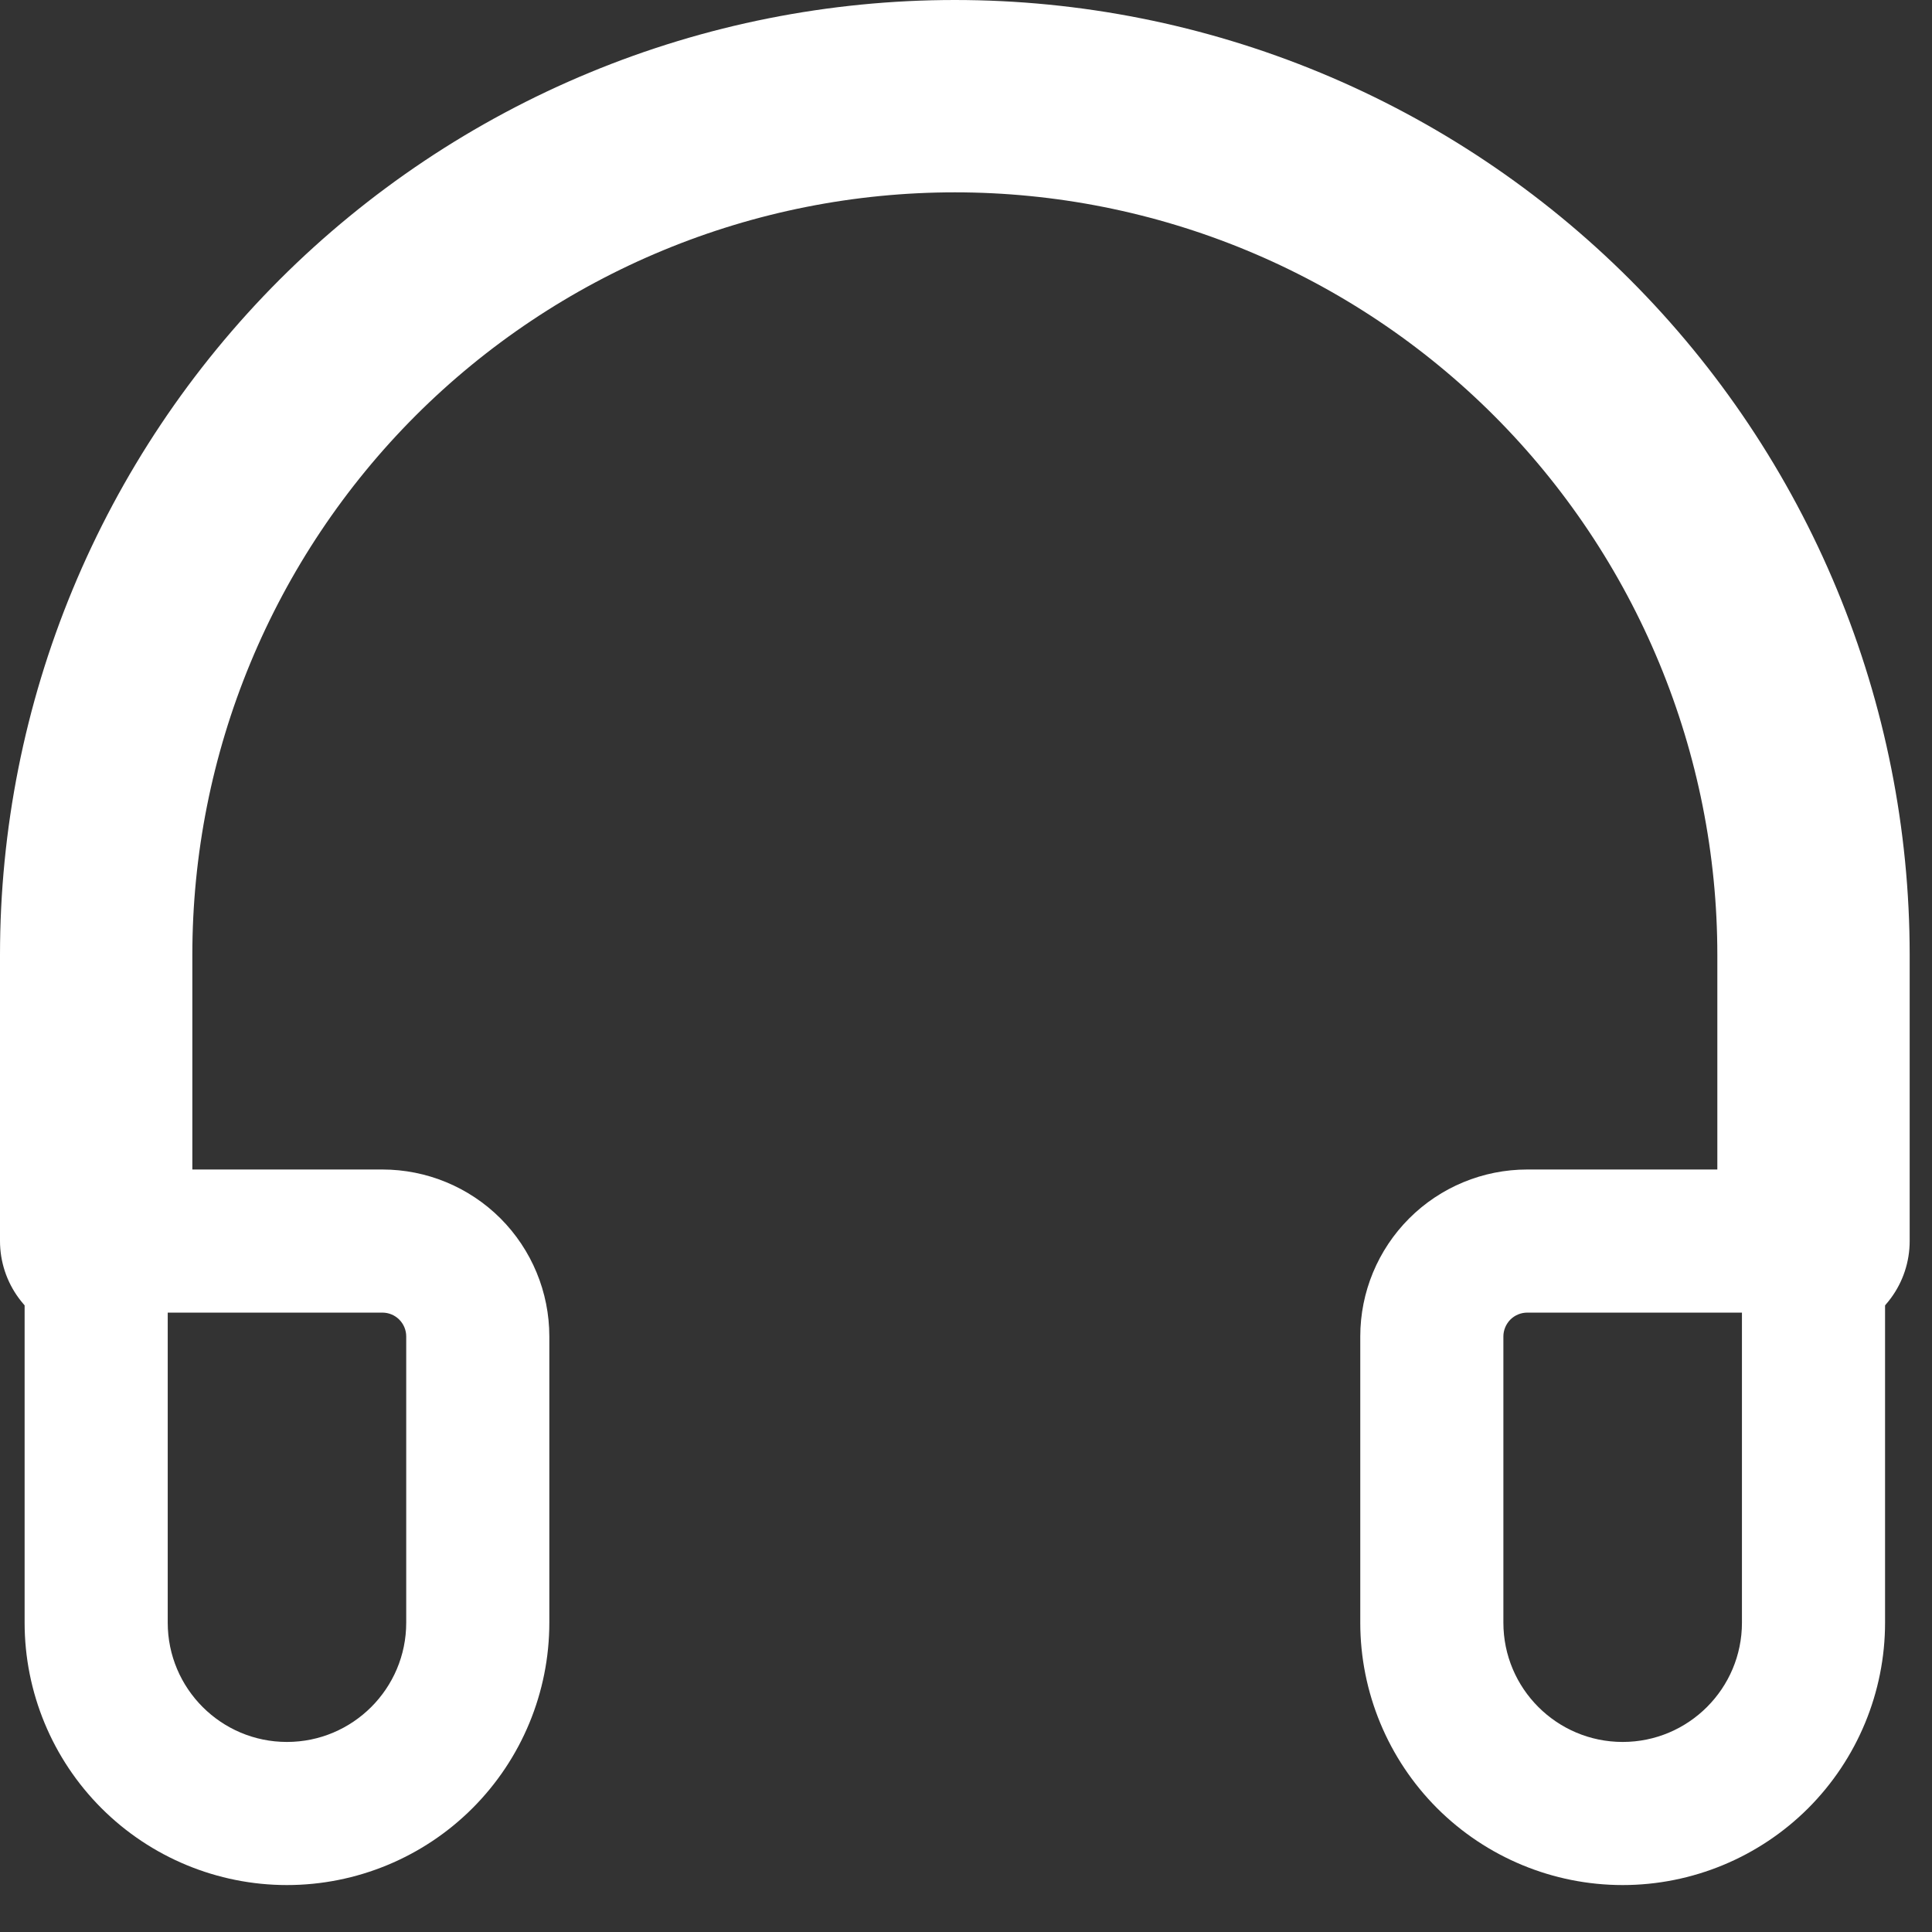
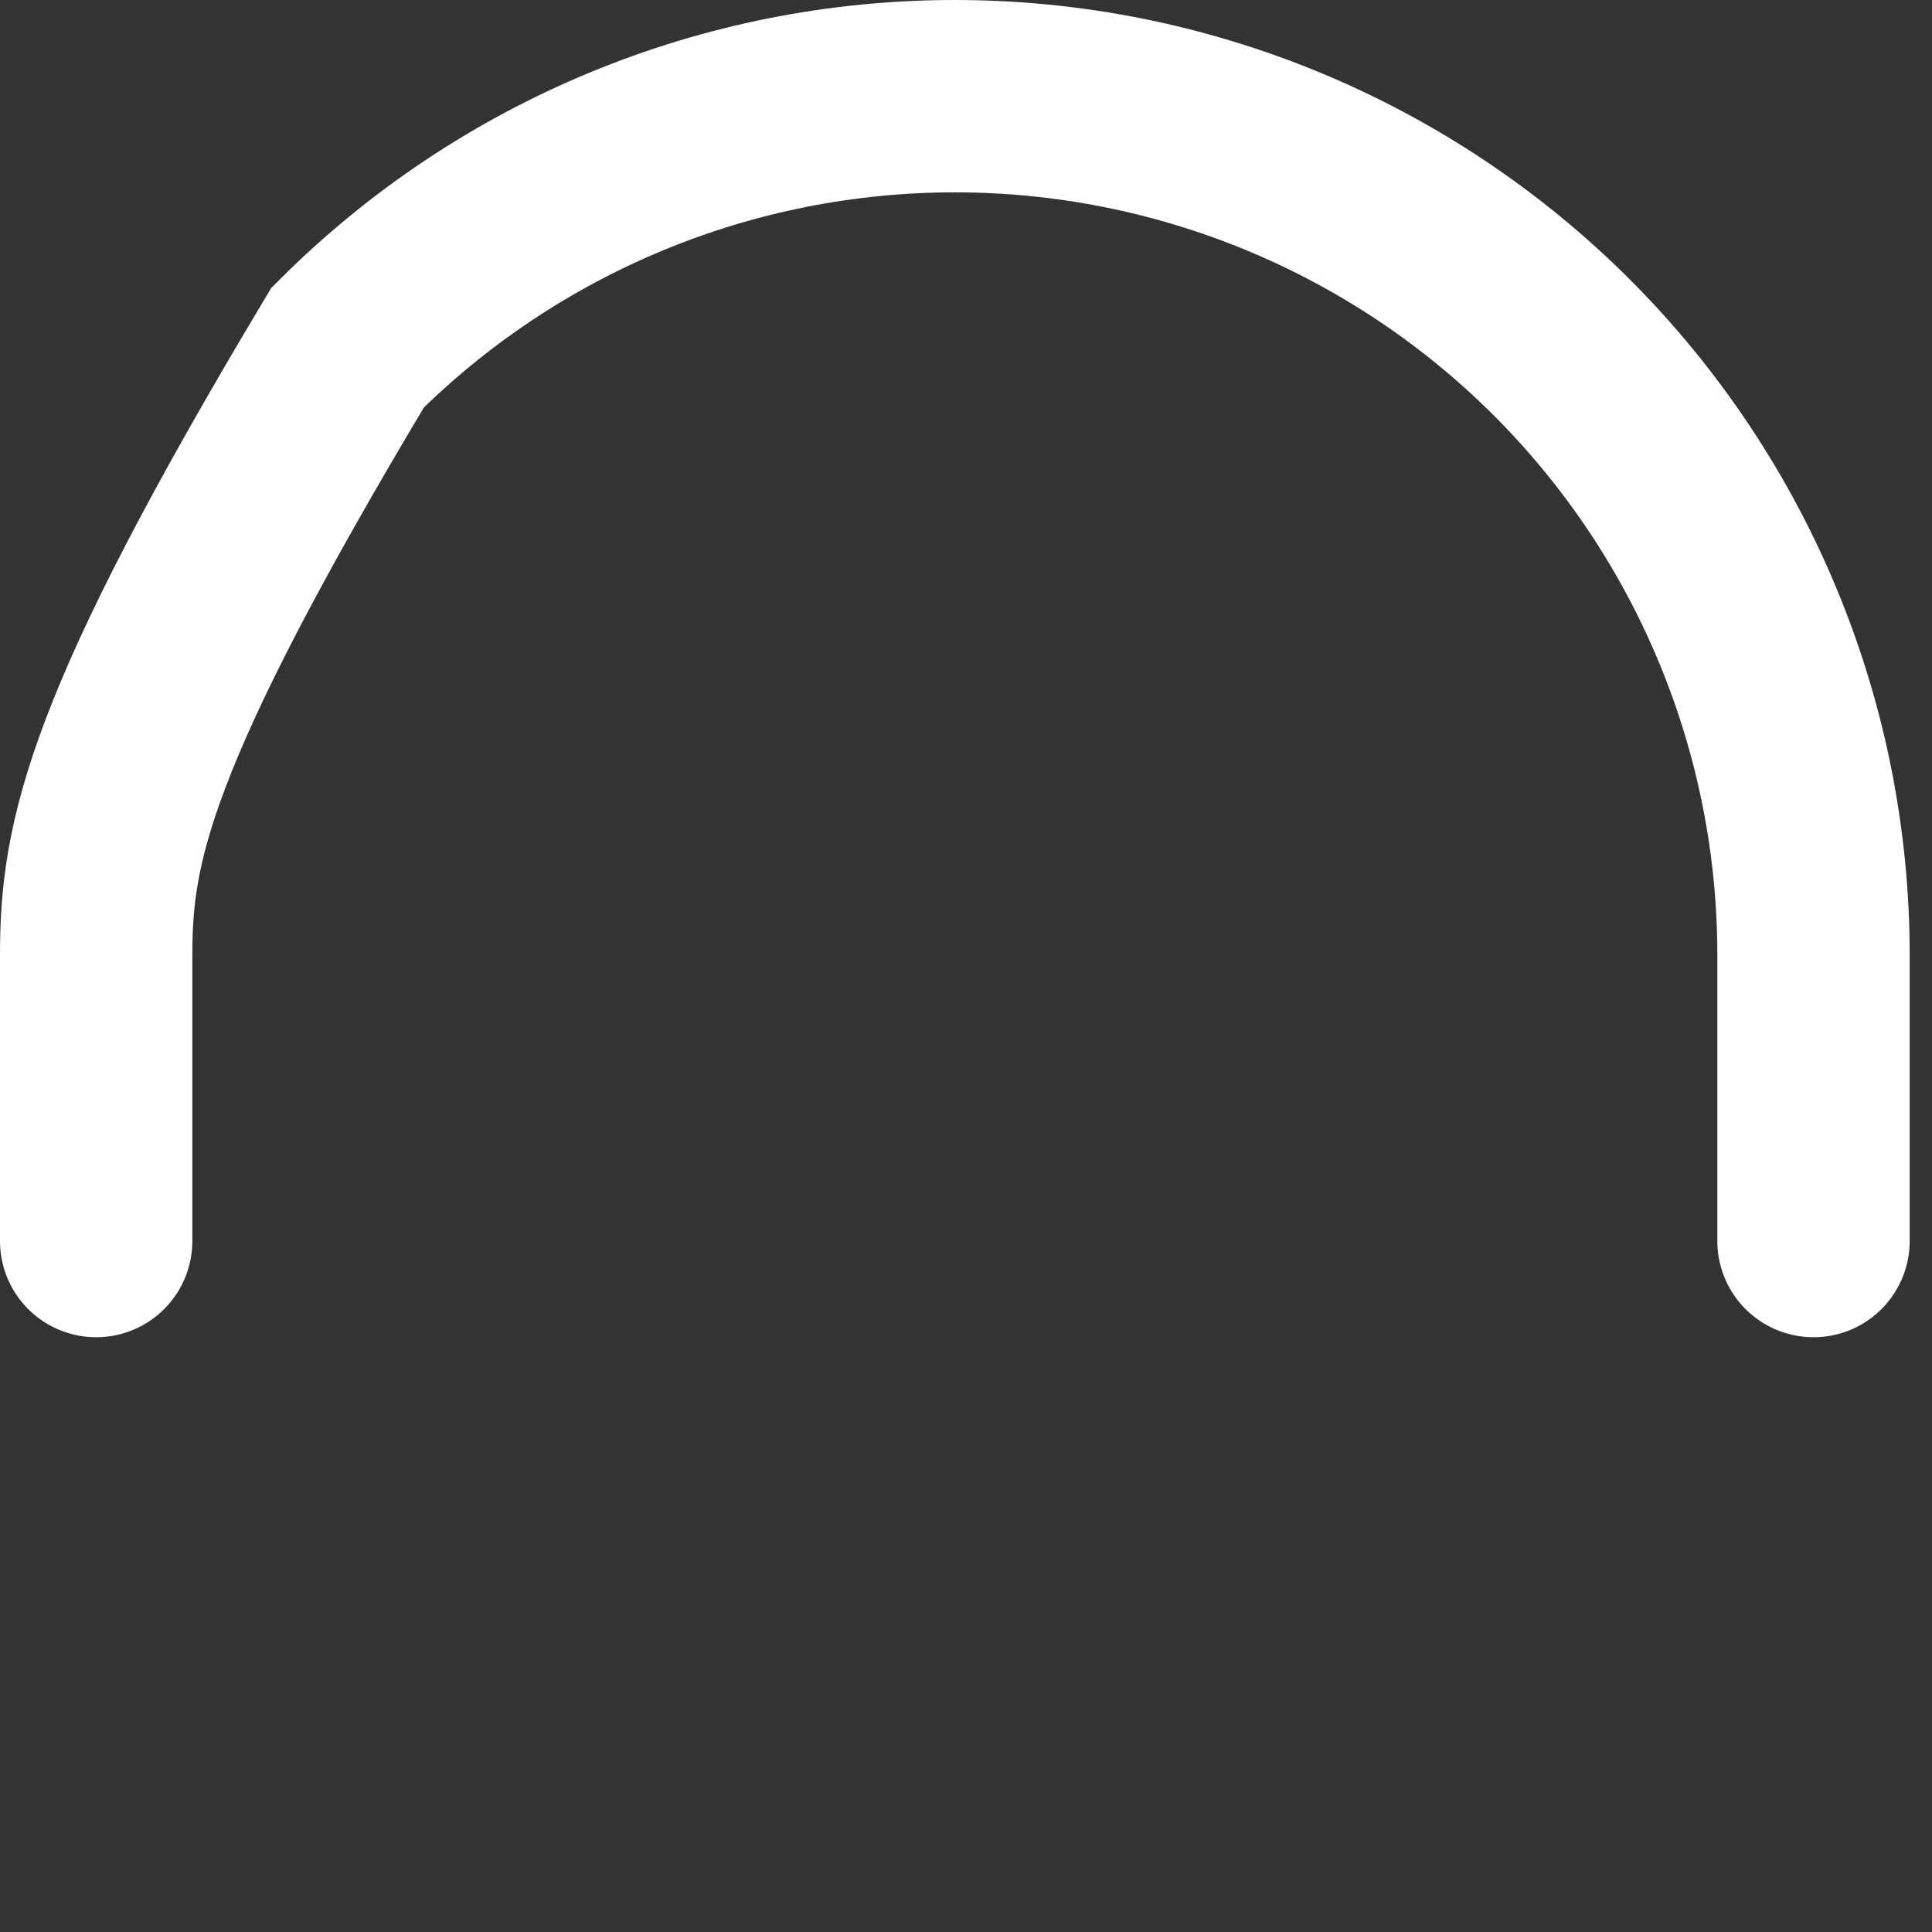
<svg xmlns="http://www.w3.org/2000/svg" width="27" height="27" viewBox="0 0 27 27" fill="none">
  <rect x="0" y="0" width="27" height="27" fill="#333333" stroke="none" />
-   <path d="M25.344 17.344V13.344C25.344 11.768 25.033 10.207 24.43 8.752C23.827 7.296 22.943 5.973 21.829 4.858C20.715 3.744 19.392 2.86 17.936 2.257C16.48 1.654 14.92 1.344 13.344 1.344C11.768 1.344 10.207 1.654 8.752 2.257C7.296 2.86 5.973 3.744 4.858 4.858C3.744 5.973 2.86 7.296 2.257 8.752C1.654 10.207 1.344 11.768 1.344 13.344V17.344" stroke="white" stroke-width="2.688" stroke-linecap="round" />
-   <path d="M1.344 17.344V16.344H0.344V17.344H1.344ZM1.344 18.344H5.344V16.344H1.344V18.344ZM5.677 18.677V22.677H7.677V18.677H5.677ZM2.344 22.677V17.344H0.344V22.677H2.344ZM4.01 24.344C3.09 24.344 2.344 23.597 2.344 22.677H0.344C0.344 23.649 0.73 24.582 1.418 25.27C2.105 25.957 3.038 26.344 4.01 26.344V24.344ZM5.677 22.677C5.677 23.597 4.93 24.344 4.01 24.344V26.344C4.983 26.344 5.916 25.957 6.603 25.27C7.291 24.582 7.677 23.649 7.677 22.677H5.677ZM5.344 18.344C5.432 18.344 5.517 18.379 5.579 18.441C5.642 18.504 5.677 18.589 5.677 18.677H7.677C7.677 18.058 7.431 17.465 6.994 17.027C6.556 16.59 5.963 16.344 5.344 16.344V18.344ZM25.344 17.344H26.344V16.344H25.344V17.344ZM21.344 18.344H25.344V16.344H21.344V18.344ZM24.344 17.344V22.677H26.344V17.344H24.344ZM21.01 22.677V18.677H19.01V22.677H21.01ZM22.677 24.344C21.757 24.344 21.01 23.597 21.01 22.677H19.01C19.01 23.649 19.397 24.582 20.084 25.27C20.772 25.957 21.705 26.344 22.677 26.344V24.344ZM24.344 22.677C24.344 23.597 23.597 24.344 22.677 24.344V26.344C23.649 26.344 24.582 25.957 25.27 25.27C25.957 24.582 26.344 23.649 26.344 22.677H24.344ZM21.344 16.344C20.725 16.344 20.131 16.59 19.694 17.027C19.256 17.465 19.01 18.058 19.01 18.677H21.01C21.01 18.589 21.046 18.504 21.108 18.441C21.171 18.379 21.255 18.344 21.344 18.344V16.344Z" fill="white" />
+   <path d="M25.344 17.344V13.344C25.344 11.768 25.033 10.207 24.43 8.752C23.827 7.296 22.943 5.973 21.829 4.858C20.715 3.744 19.392 2.86 17.936 2.257C16.48 1.654 14.92 1.344 13.344 1.344C11.768 1.344 10.207 1.654 8.752 2.257C7.296 2.86 5.973 3.744 4.858 4.858C1.654 10.207 1.344 11.768 1.344 13.344V17.344" stroke="white" stroke-width="2.688" stroke-linecap="round" />
</svg>